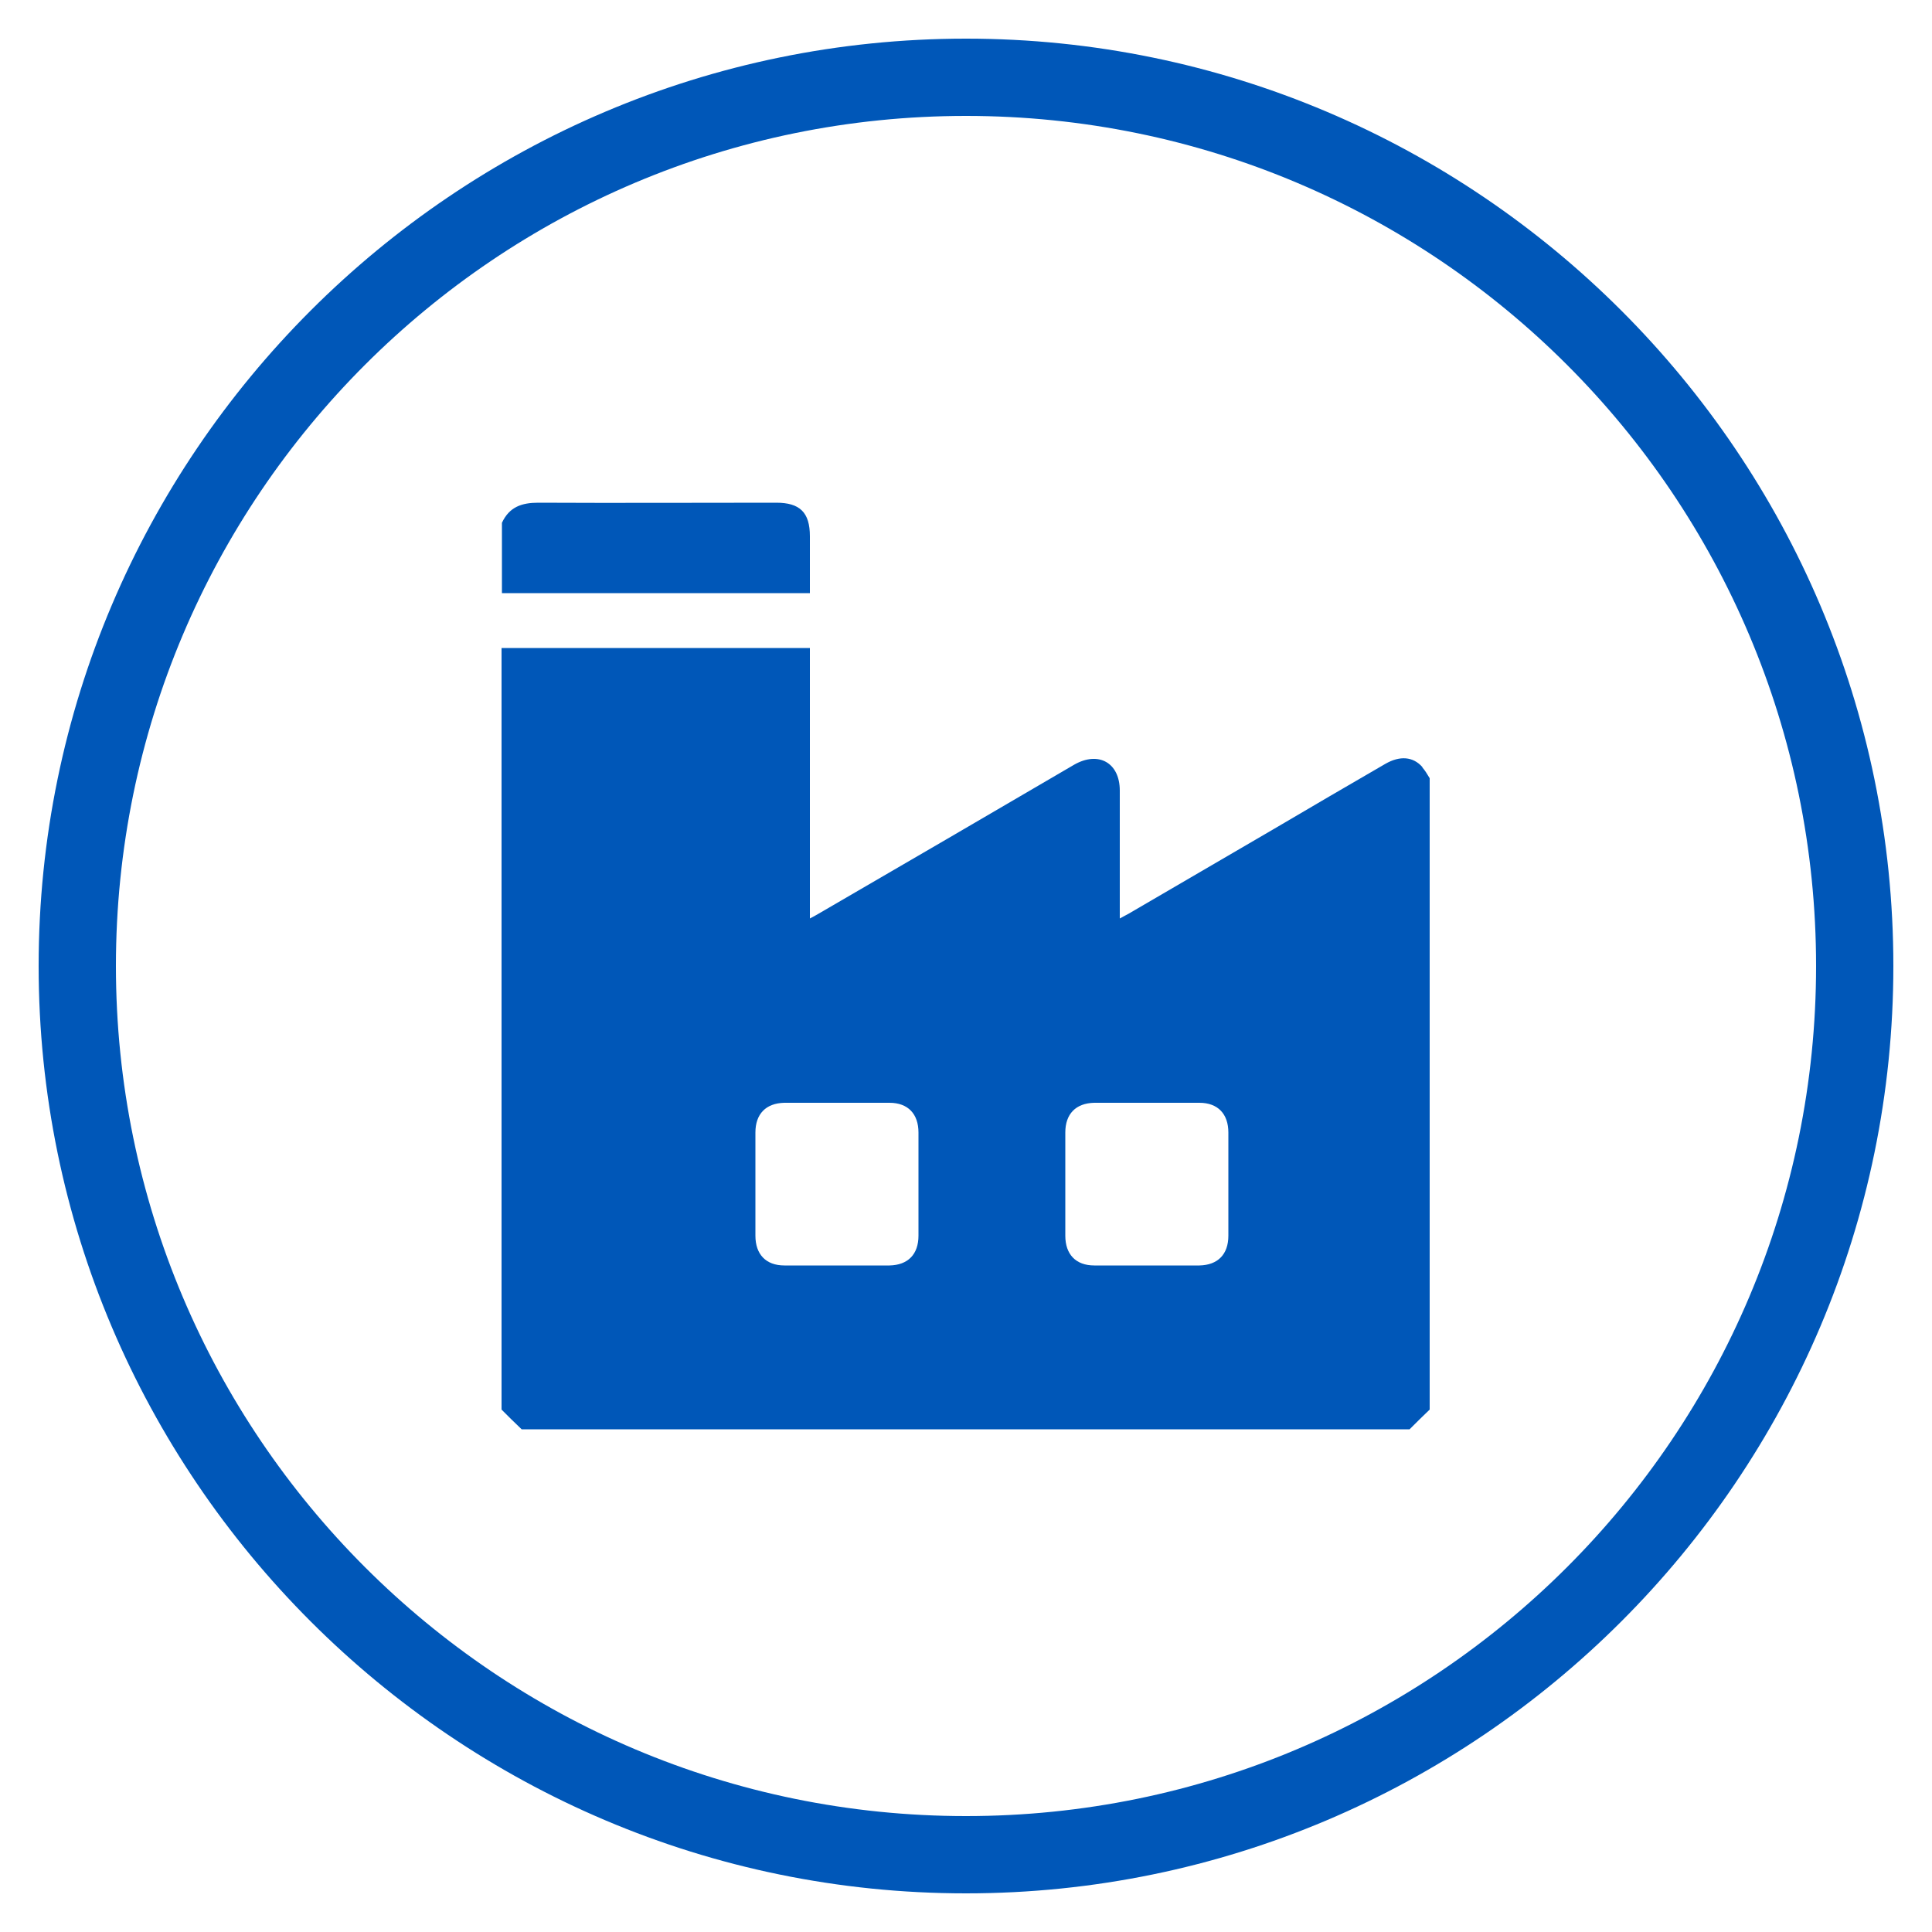
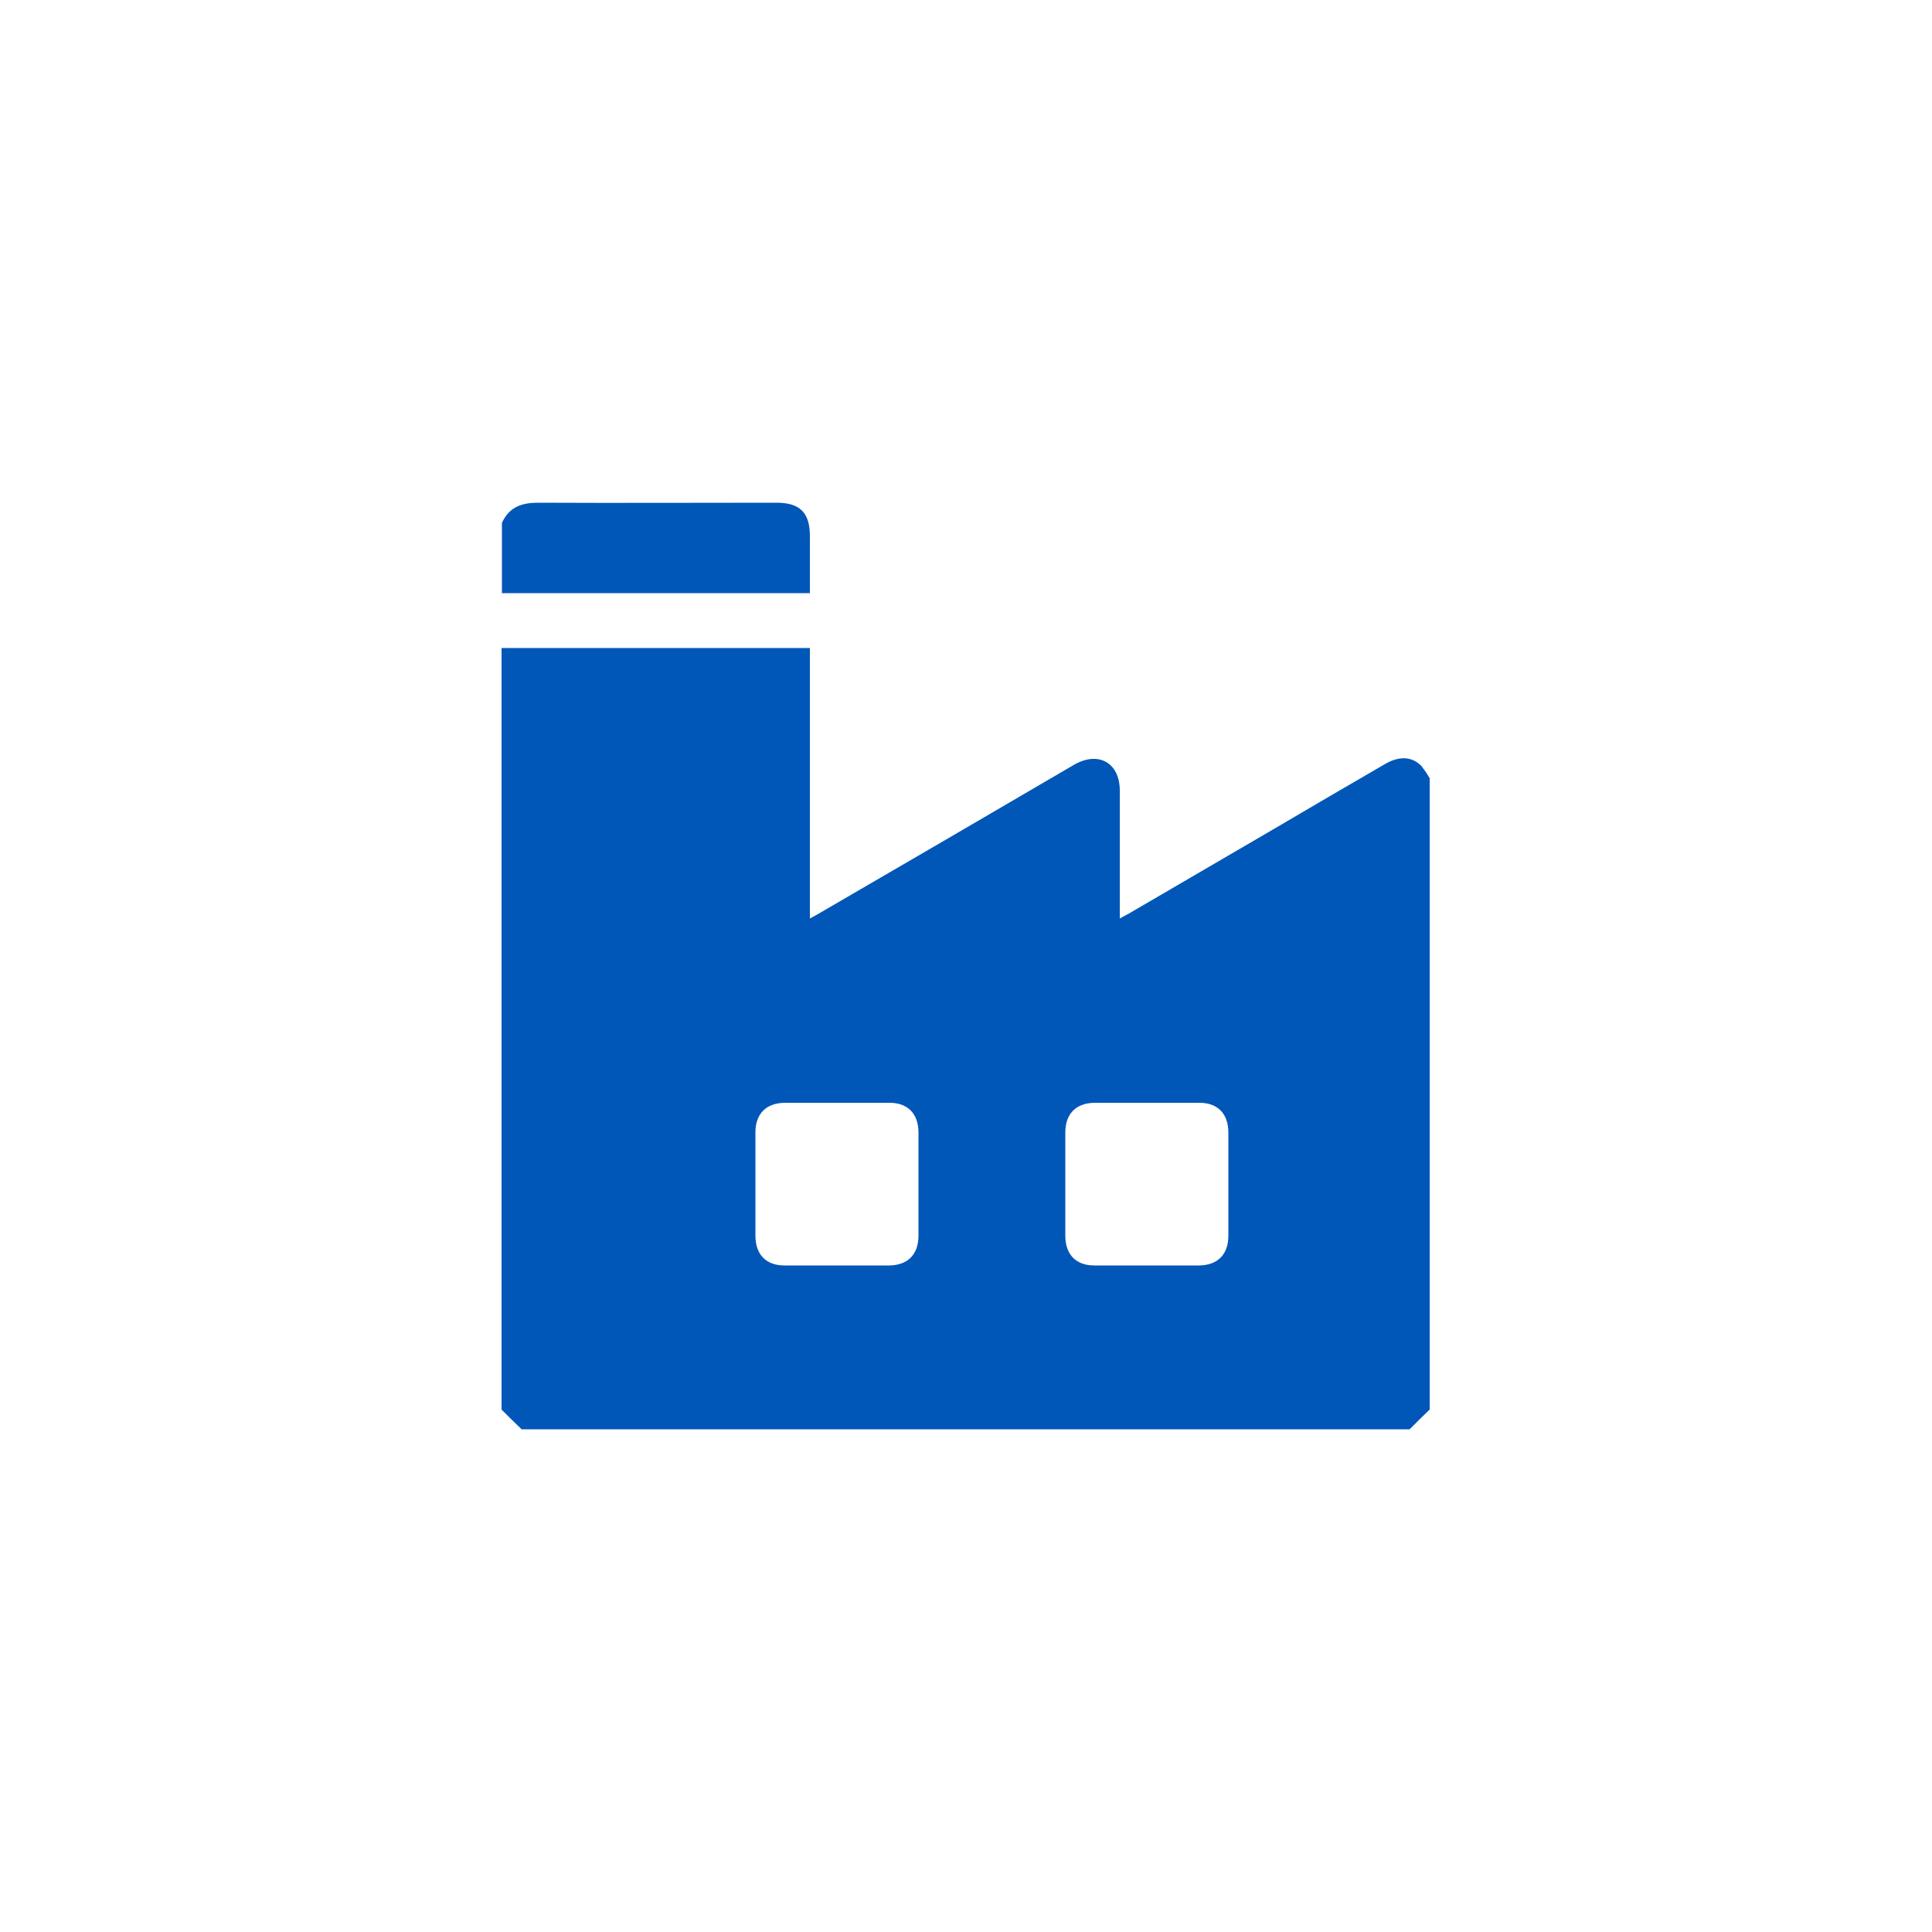
<svg xmlns="http://www.w3.org/2000/svg" id="Layer_1" data-name="Layer 1" viewBox="0 0 50 50">
  <defs>
    <style>
      .cls-1 {
        fill: #0057b8;
        stroke-width: 0px;
      }
    </style>
  </defs>
  <g id="shopping_cart" data-name="shopping cart">
-     <path class="cls-1" d="m25,3c12.15,0,22,9.85,22,22s-9.85,22-22,22S3,37.15,3,25,12.85,3,25,3m0-2C11.77,1,1,11.77,1,25s10.77,24,24,24,24-10.77,24-24S38.23,1,25,1h0Z" />
-   </g>
+     </g>
  <g>
    <path class="cls-1" d="m12.99,13.53c.19-.41.51-.52.94-.52,2.05.01,4.11,0,6.16,0,.61,0,.87.25.87.87,0,.48,0,.96,0,1.47h-7.97v-1.83Z" />
    <path class="cls-1" d="m36.81,19.85c-.24-.27-.58-.3-.96-.08-.97.56-1.94,1.13-2.91,1.7-1.24.72-2.48,1.45-3.72,2.17-.07.04-.13.07-.24.13v-.27c0-1.01,0-2.03,0-3.04,0-.72-.55-1.03-1.18-.67-2.19,1.28-4.38,2.56-6.57,3.83-.08.05-.16.09-.27.15v-7h-7.98v19.71c.17.17.34.34.52.51h22.98c.17-.17.34-.34.52-.51v-16.34c-.06-.1-.12-.2-.19-.28Zm-13.04,12.13c0,.48-.27.76-.75.77-.91,0-1.81,0-2.72,0-.48,0-.75-.29-.75-.77,0-.45,0-.9,0-1.36s0-.87,0-1.31c0-.48.27-.76.75-.77.91,0,1.81,0,2.72,0,.48,0,.75.29.75.77,0,.89,0,1.78,0,2.67Zm8.02,0c0,.48-.27.76-.75.77-.91,0-1.81,0-2.72,0-.48,0-.75-.29-.75-.77,0-.23,0-.45,0-.68,0-.23,0-.45,0-.68,0-.44,0-.87,0-1.31,0-.48.27-.76.75-.77.91,0,1.81,0,2.72,0,.48,0,.75.29.75.77,0,.89,0,1.78,0,2.67Z" />
  </g>
</svg>